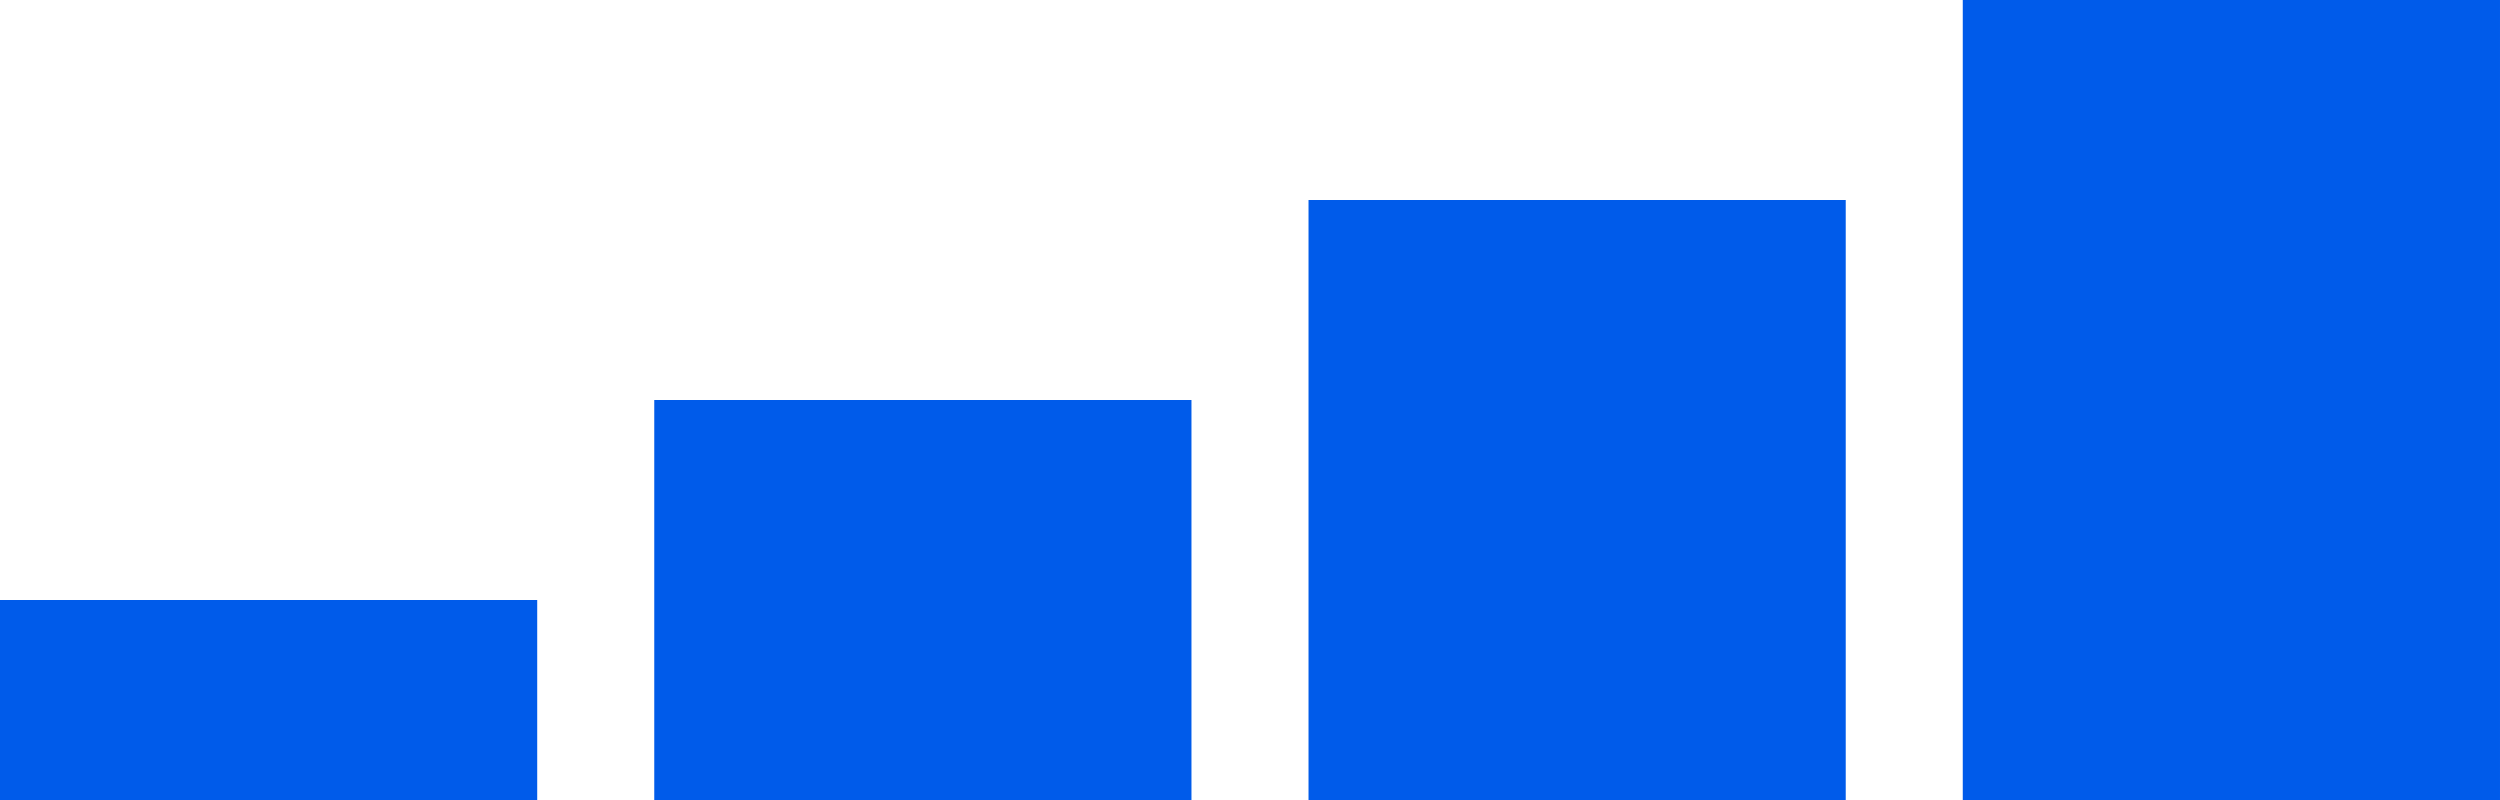
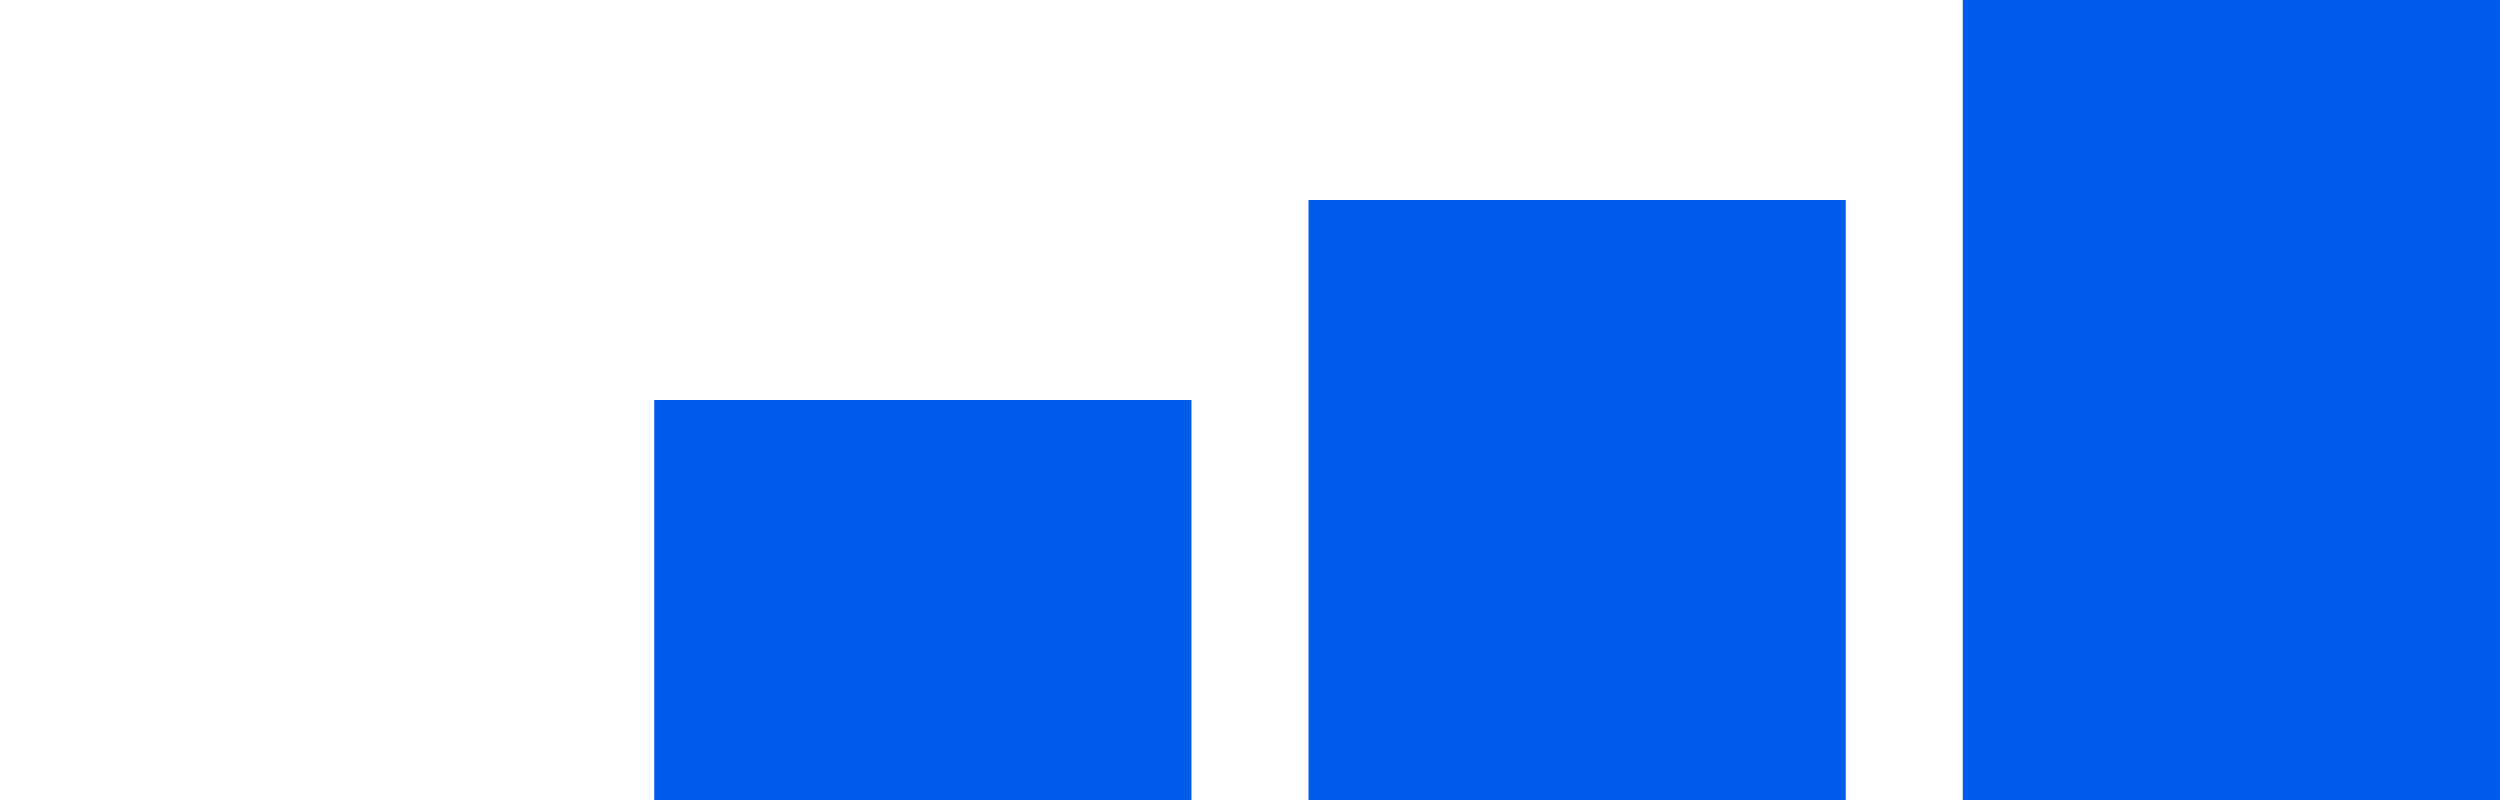
<svg xmlns="http://www.w3.org/2000/svg" width="250" height="80" viewBox="0 0 250 80" fill="none">
-   <path fill-rule="evenodd" clip-rule="evenodd" d="M196.277 0H249.999V80H196.277V0ZM184.573 20H130.852V80H184.573V20ZM65.426 40H119.147V80H65.426V40ZM0 60H53.721V80H0V60Z" fill="#005BEA" />
+   <path fill-rule="evenodd" clip-rule="evenodd" d="M196.277 0H249.999V80H196.277V0ZM184.573 20H130.852V80H184.573V20ZM65.426 40H119.147V80H65.426V40ZM0 60V80H0V60Z" fill="#005BEA" />
</svg>